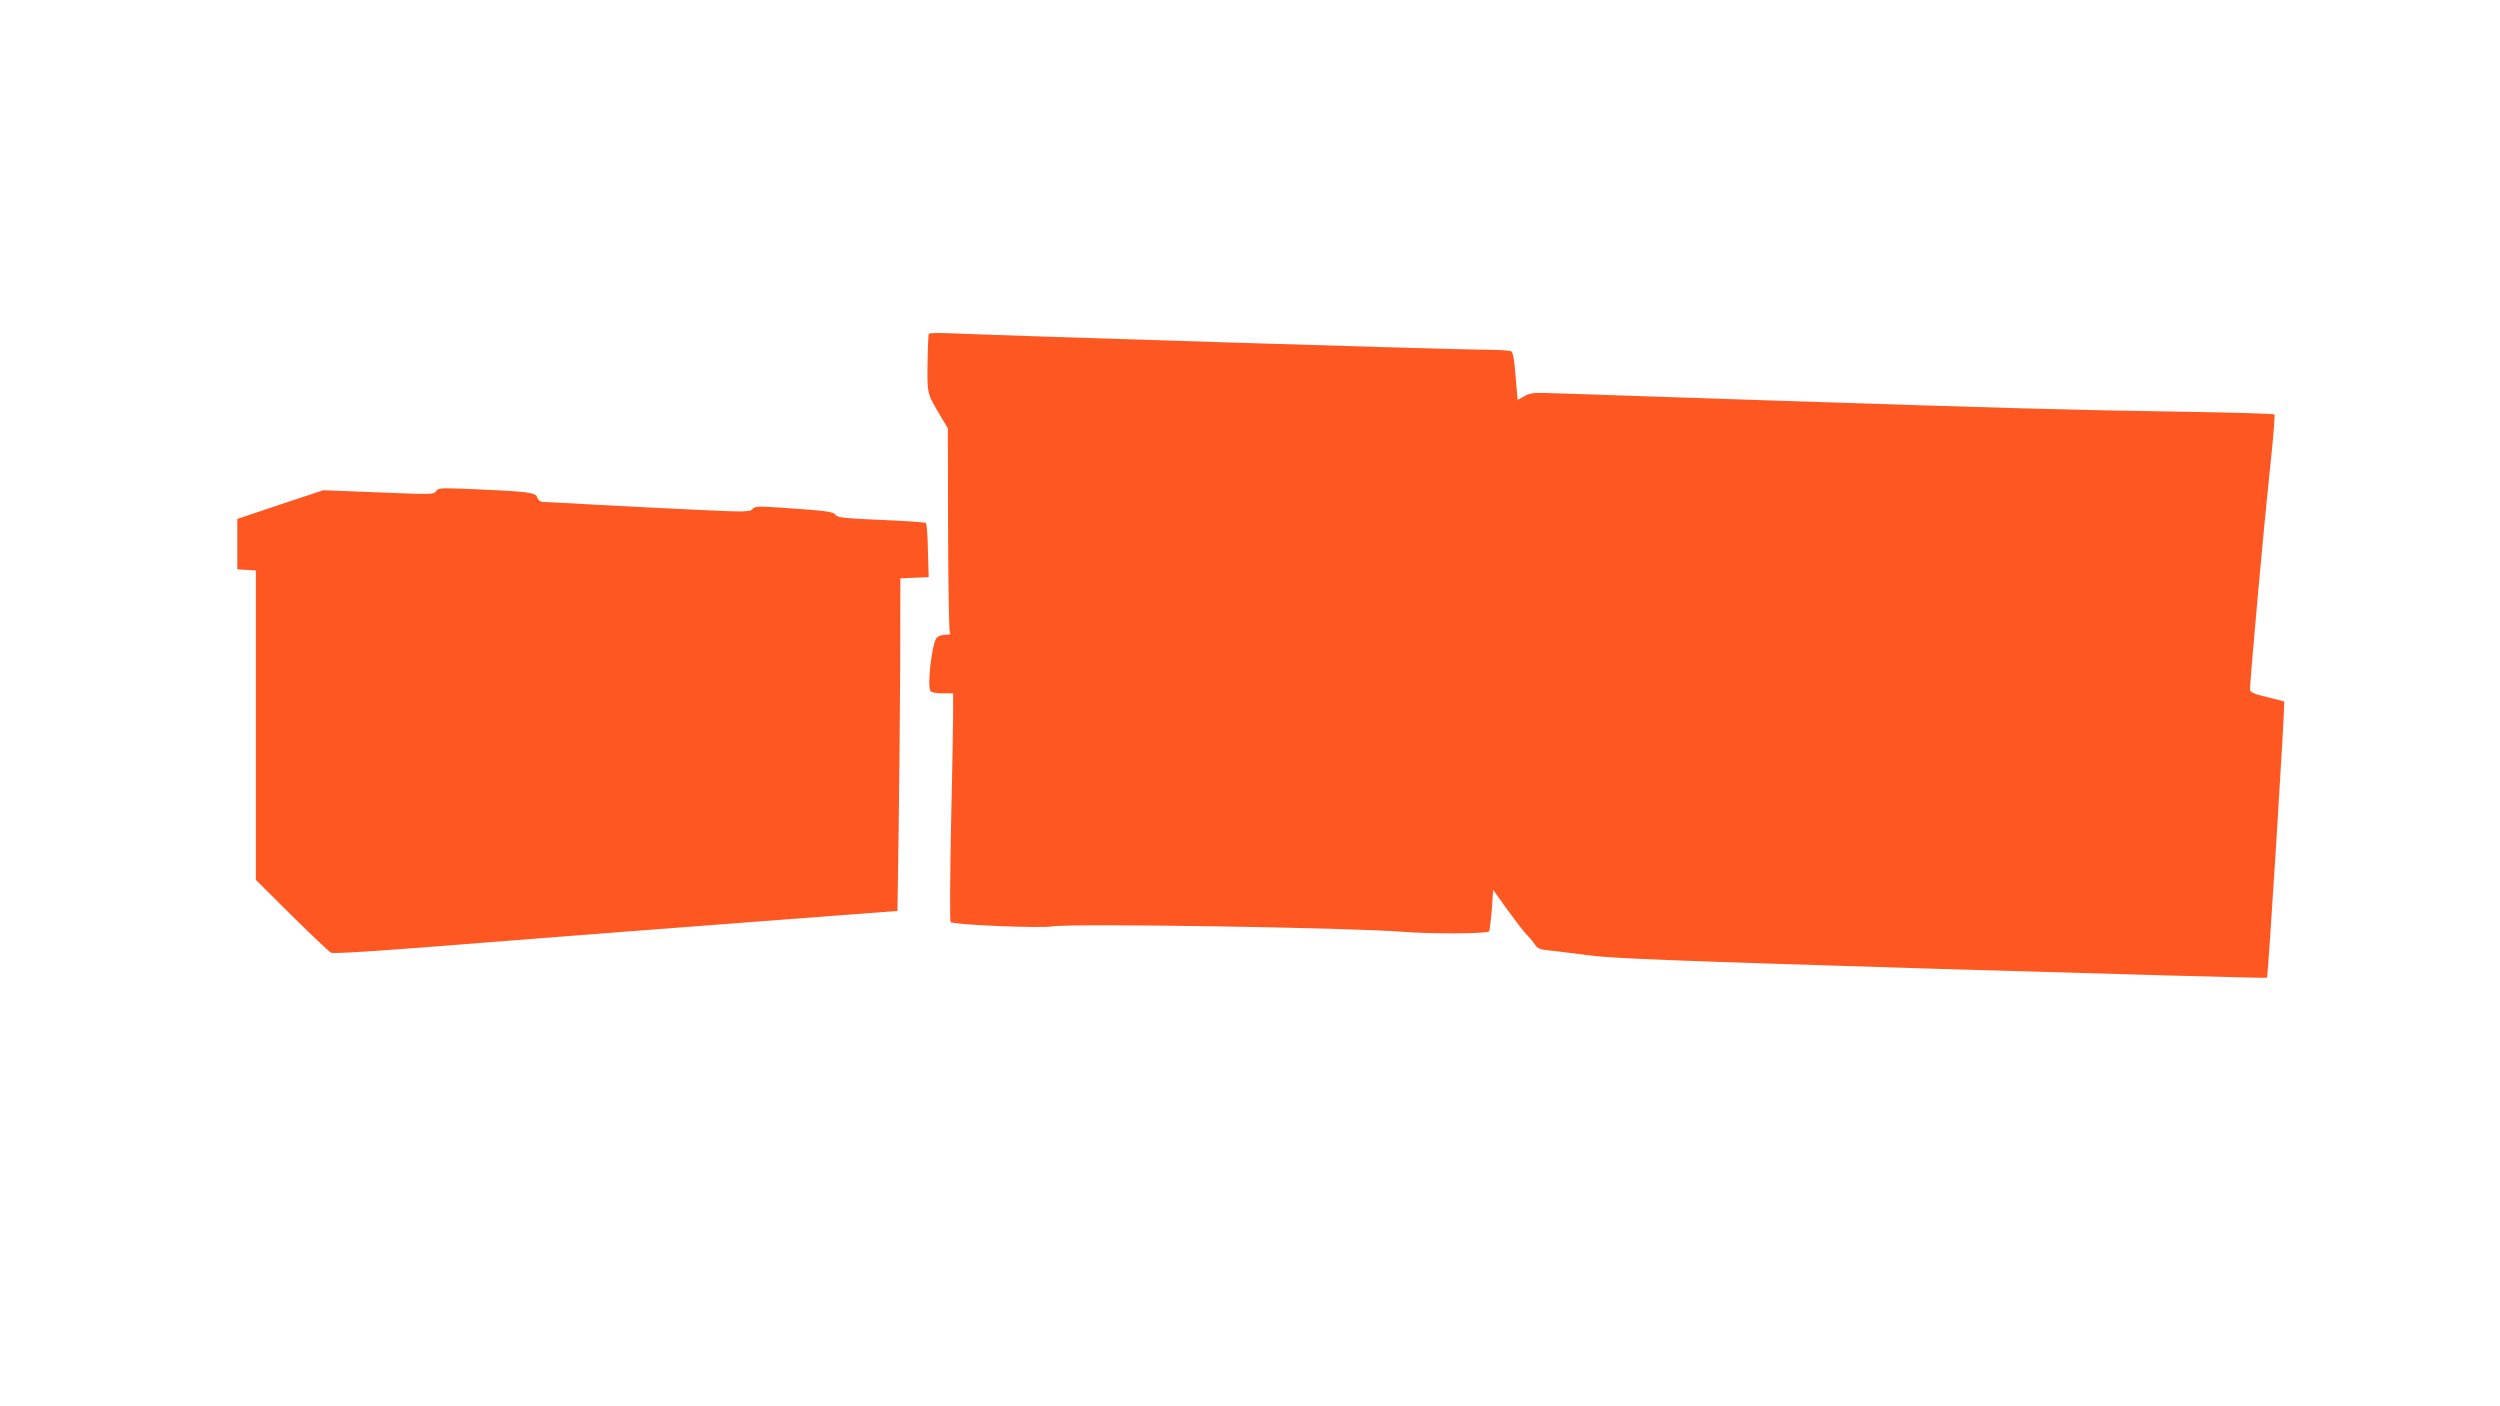
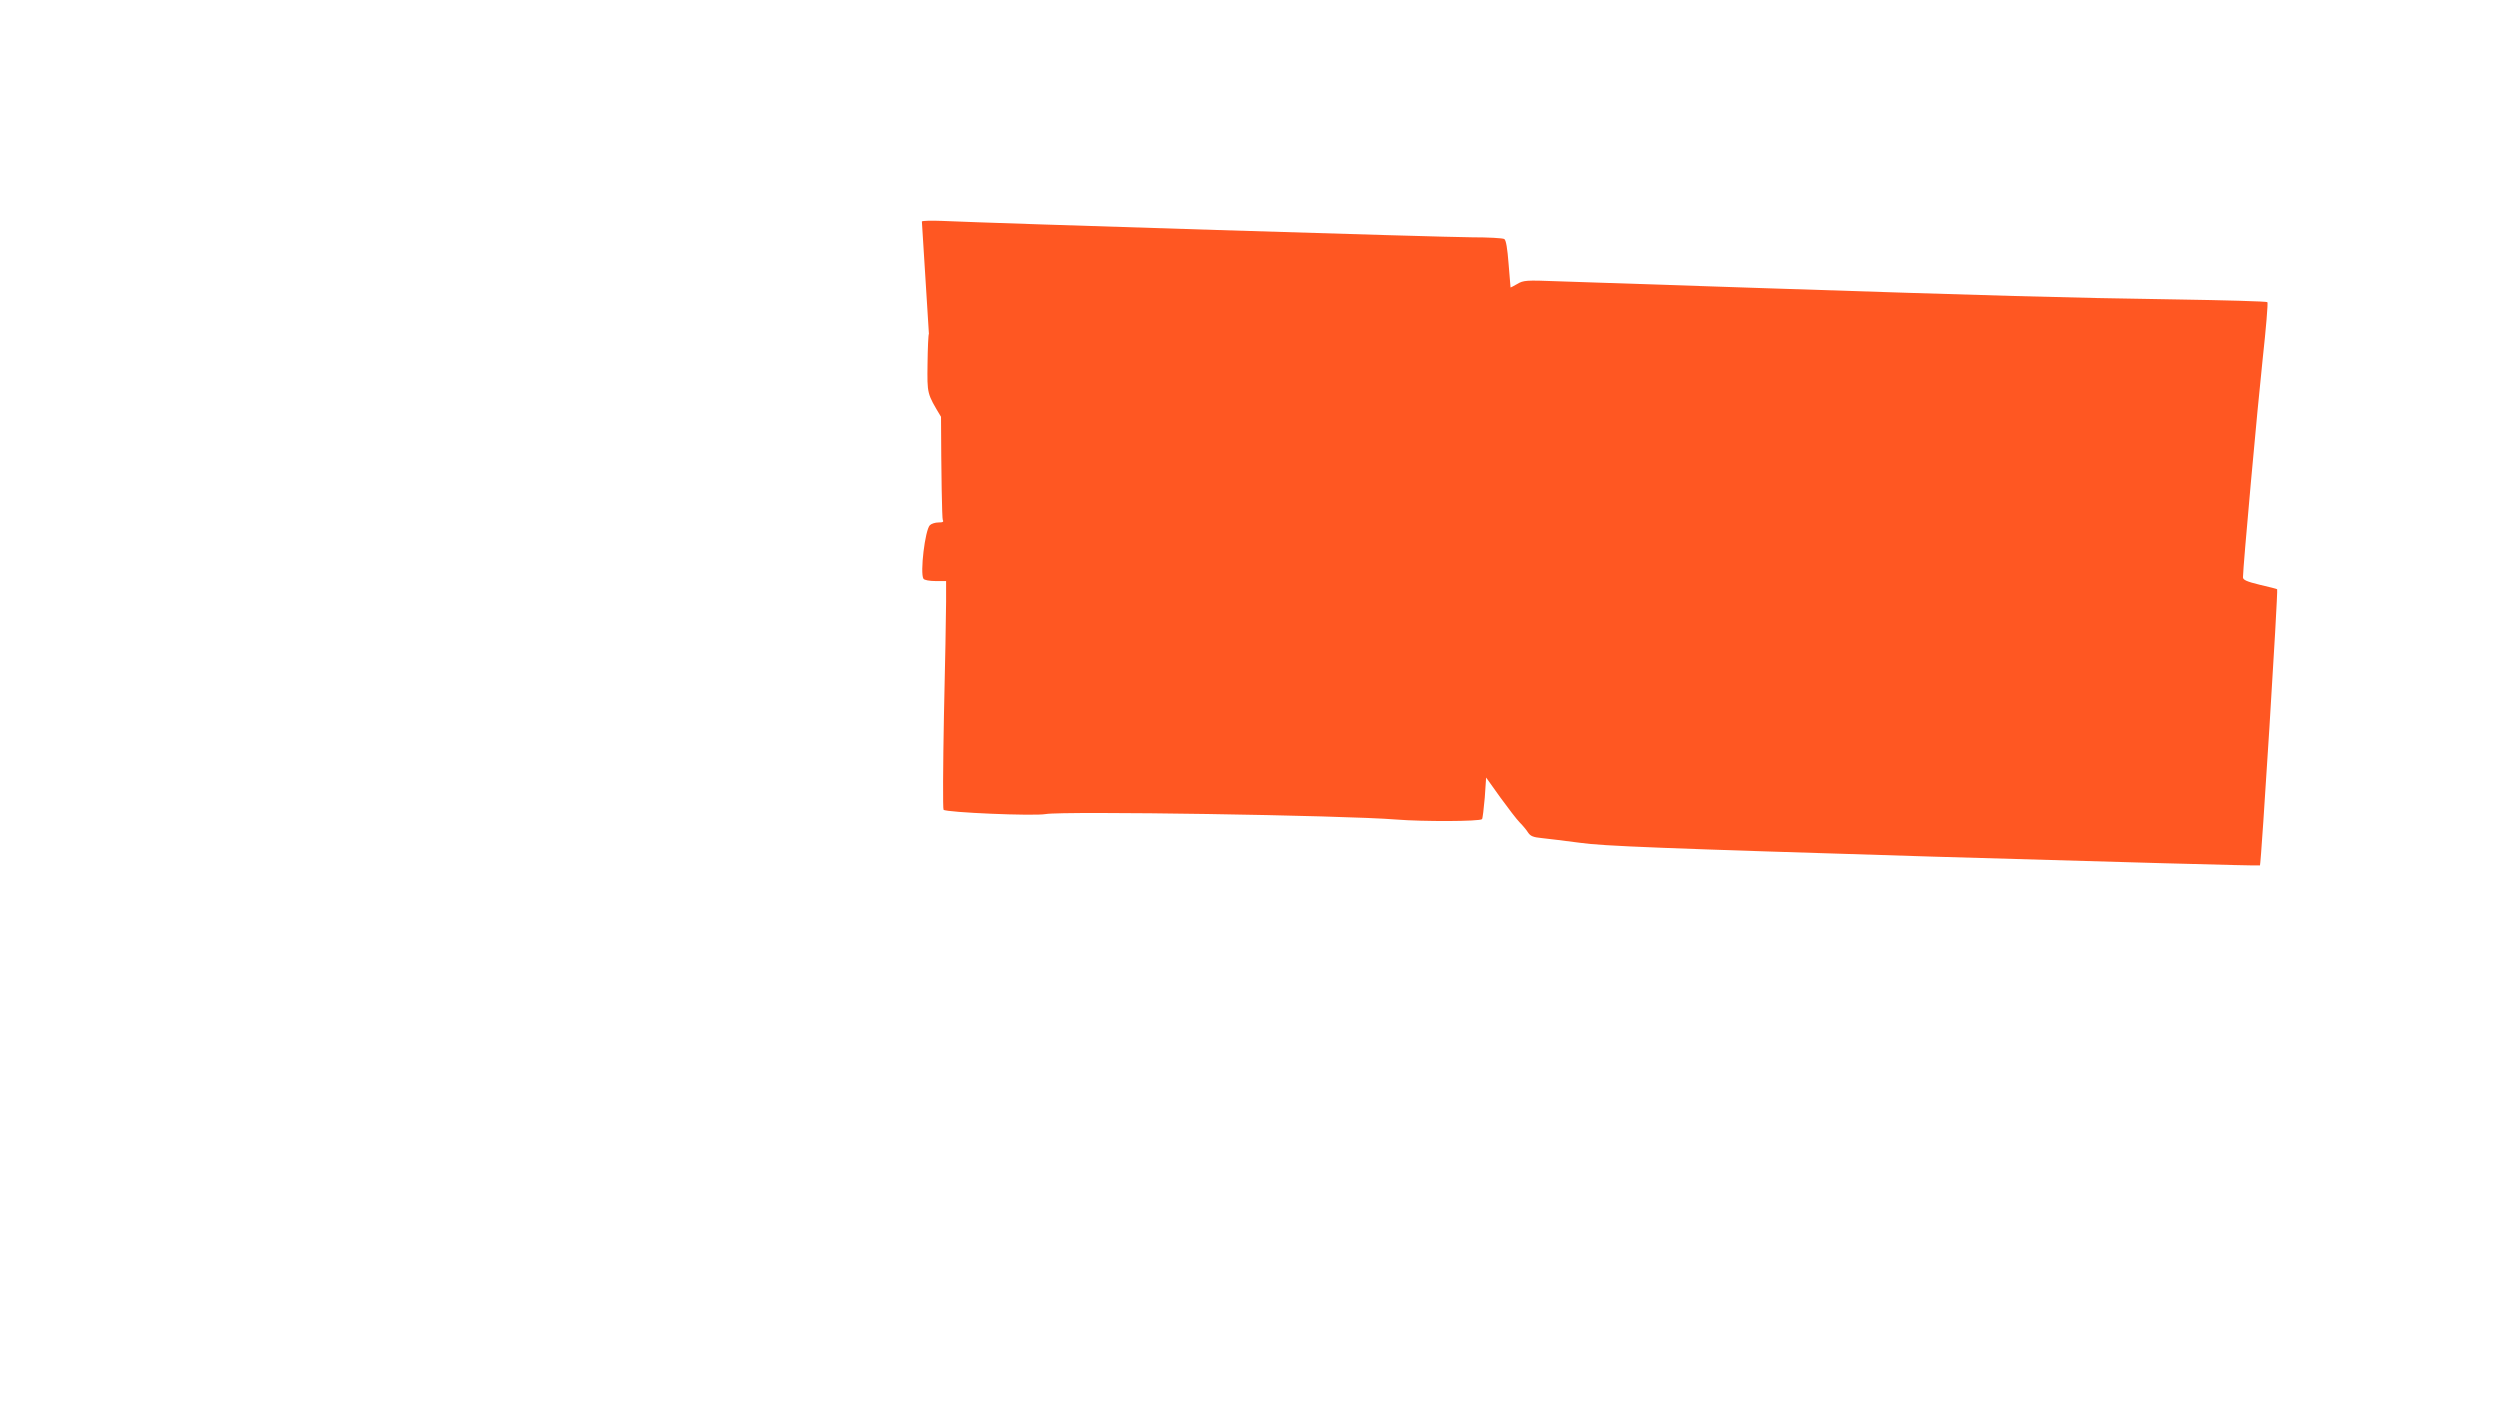
<svg xmlns="http://www.w3.org/2000/svg" version="1.0" width="1280pt" height="720pt" viewBox="0 0 1280 720" preserveAspectRatio="xMidYMid meet">
  <g transform="translate(0,720) scale(0.1,-0.1)" fill="#ff5722" stroke="none">
-     <path d="M4756 5491 c-3 -4 -6 -72 -7 -152 -2 -158 -3 -153 69 -273 l35 -59 1 -516 c1 -284 5 -522 9 -528 6 -10 0 -13 -22 -13 -16 0 -36 -6 -44 -14 -25 -25 -51 -245 -33 -274 4 -7 31 -12 62 -12 l54 0 0 -107 c0 -60 -5 -321 -11 -582 -5 -261 -6 -477 -2 -482 14 -14 463 -33 523 -22 92 16 1526 -6 1795 -28 137 -11 428 -10 439 2 3 3 9 53 14 110 l7 103 72 -101 c40 -55 85 -114 100 -129 16 -16 35 -39 43 -52 12 -18 27 -24 70 -28 30 -3 118 -14 195 -24 118 -17 405 -28 1809 -71 917 -27 1670 -48 1673 -45 6 6 94 1409 88 1414 -1 2 -42 12 -89 23 -66 16 -86 25 -86 38 0 52 75 878 101 1119 17 156 28 286 24 290 -3 4 -216 10 -473 14 -551 8 -932 19 -2117 58 -484 16 -956 32 -1048 35 -157 6 -171 5 -203 -14 -19 -11 -34 -19 -34 -18 0 1 -5 56 -10 121 -6 78 -13 122 -22 127 -7 5 -82 9 -166 9 -134 0 -2456 72 -2714 84 -54 2 -100 1 -102 -3z" />
-     <path d="M2233 4685 c-10 -17 -25 -17 -294 -6 l-284 11 -220 -73 -220 -74 0 -129 0 -129 48 -3 47 -3 0 -792 0 -792 183 -182 c100 -99 191 -185 202 -191 14 -6 254 9 760 50 407 32 1055 82 1440 111 l700 53 6 409 c3 226 7 609 8 852 l1 442 73 3 72 3 -4 135 c-1 74 -6 138 -10 142 -3 4 -107 11 -230 16 -183 8 -225 12 -232 25 -10 17 -48 22 -269 37 -129 9 -146 8 -157 -6 -11 -15 -35 -16 -270 -5 -142 7 -375 18 -518 26 -143 8 -270 15 -283 15 -14 0 -26 8 -31 23 -10 26 -36 30 -360 44 -136 5 -149 4 -158 -12z" />
+     <path d="M4756 5491 c-3 -4 -6 -72 -7 -152 -2 -158 -3 -153 69 -273 c1 -284 5 -522 9 -528 6 -10 0 -13 -22 -13 -16 0 -36 -6 -44 -14 -25 -25 -51 -245 -33 -274 4 -7 31 -12 62 -12 l54 0 0 -107 c0 -60 -5 -321 -11 -582 -5 -261 -6 -477 -2 -482 14 -14 463 -33 523 -22 92 16 1526 -6 1795 -28 137 -11 428 -10 439 2 3 3 9 53 14 110 l7 103 72 -101 c40 -55 85 -114 100 -129 16 -16 35 -39 43 -52 12 -18 27 -24 70 -28 30 -3 118 -14 195 -24 118 -17 405 -28 1809 -71 917 -27 1670 -48 1673 -45 6 6 94 1409 88 1414 -1 2 -42 12 -89 23 -66 16 -86 25 -86 38 0 52 75 878 101 1119 17 156 28 286 24 290 -3 4 -216 10 -473 14 -551 8 -932 19 -2117 58 -484 16 -956 32 -1048 35 -157 6 -171 5 -203 -14 -19 -11 -34 -19 -34 -18 0 1 -5 56 -10 121 -6 78 -13 122 -22 127 -7 5 -82 9 -166 9 -134 0 -2456 72 -2714 84 -54 2 -100 1 -102 -3z" />
  </g>
</svg>